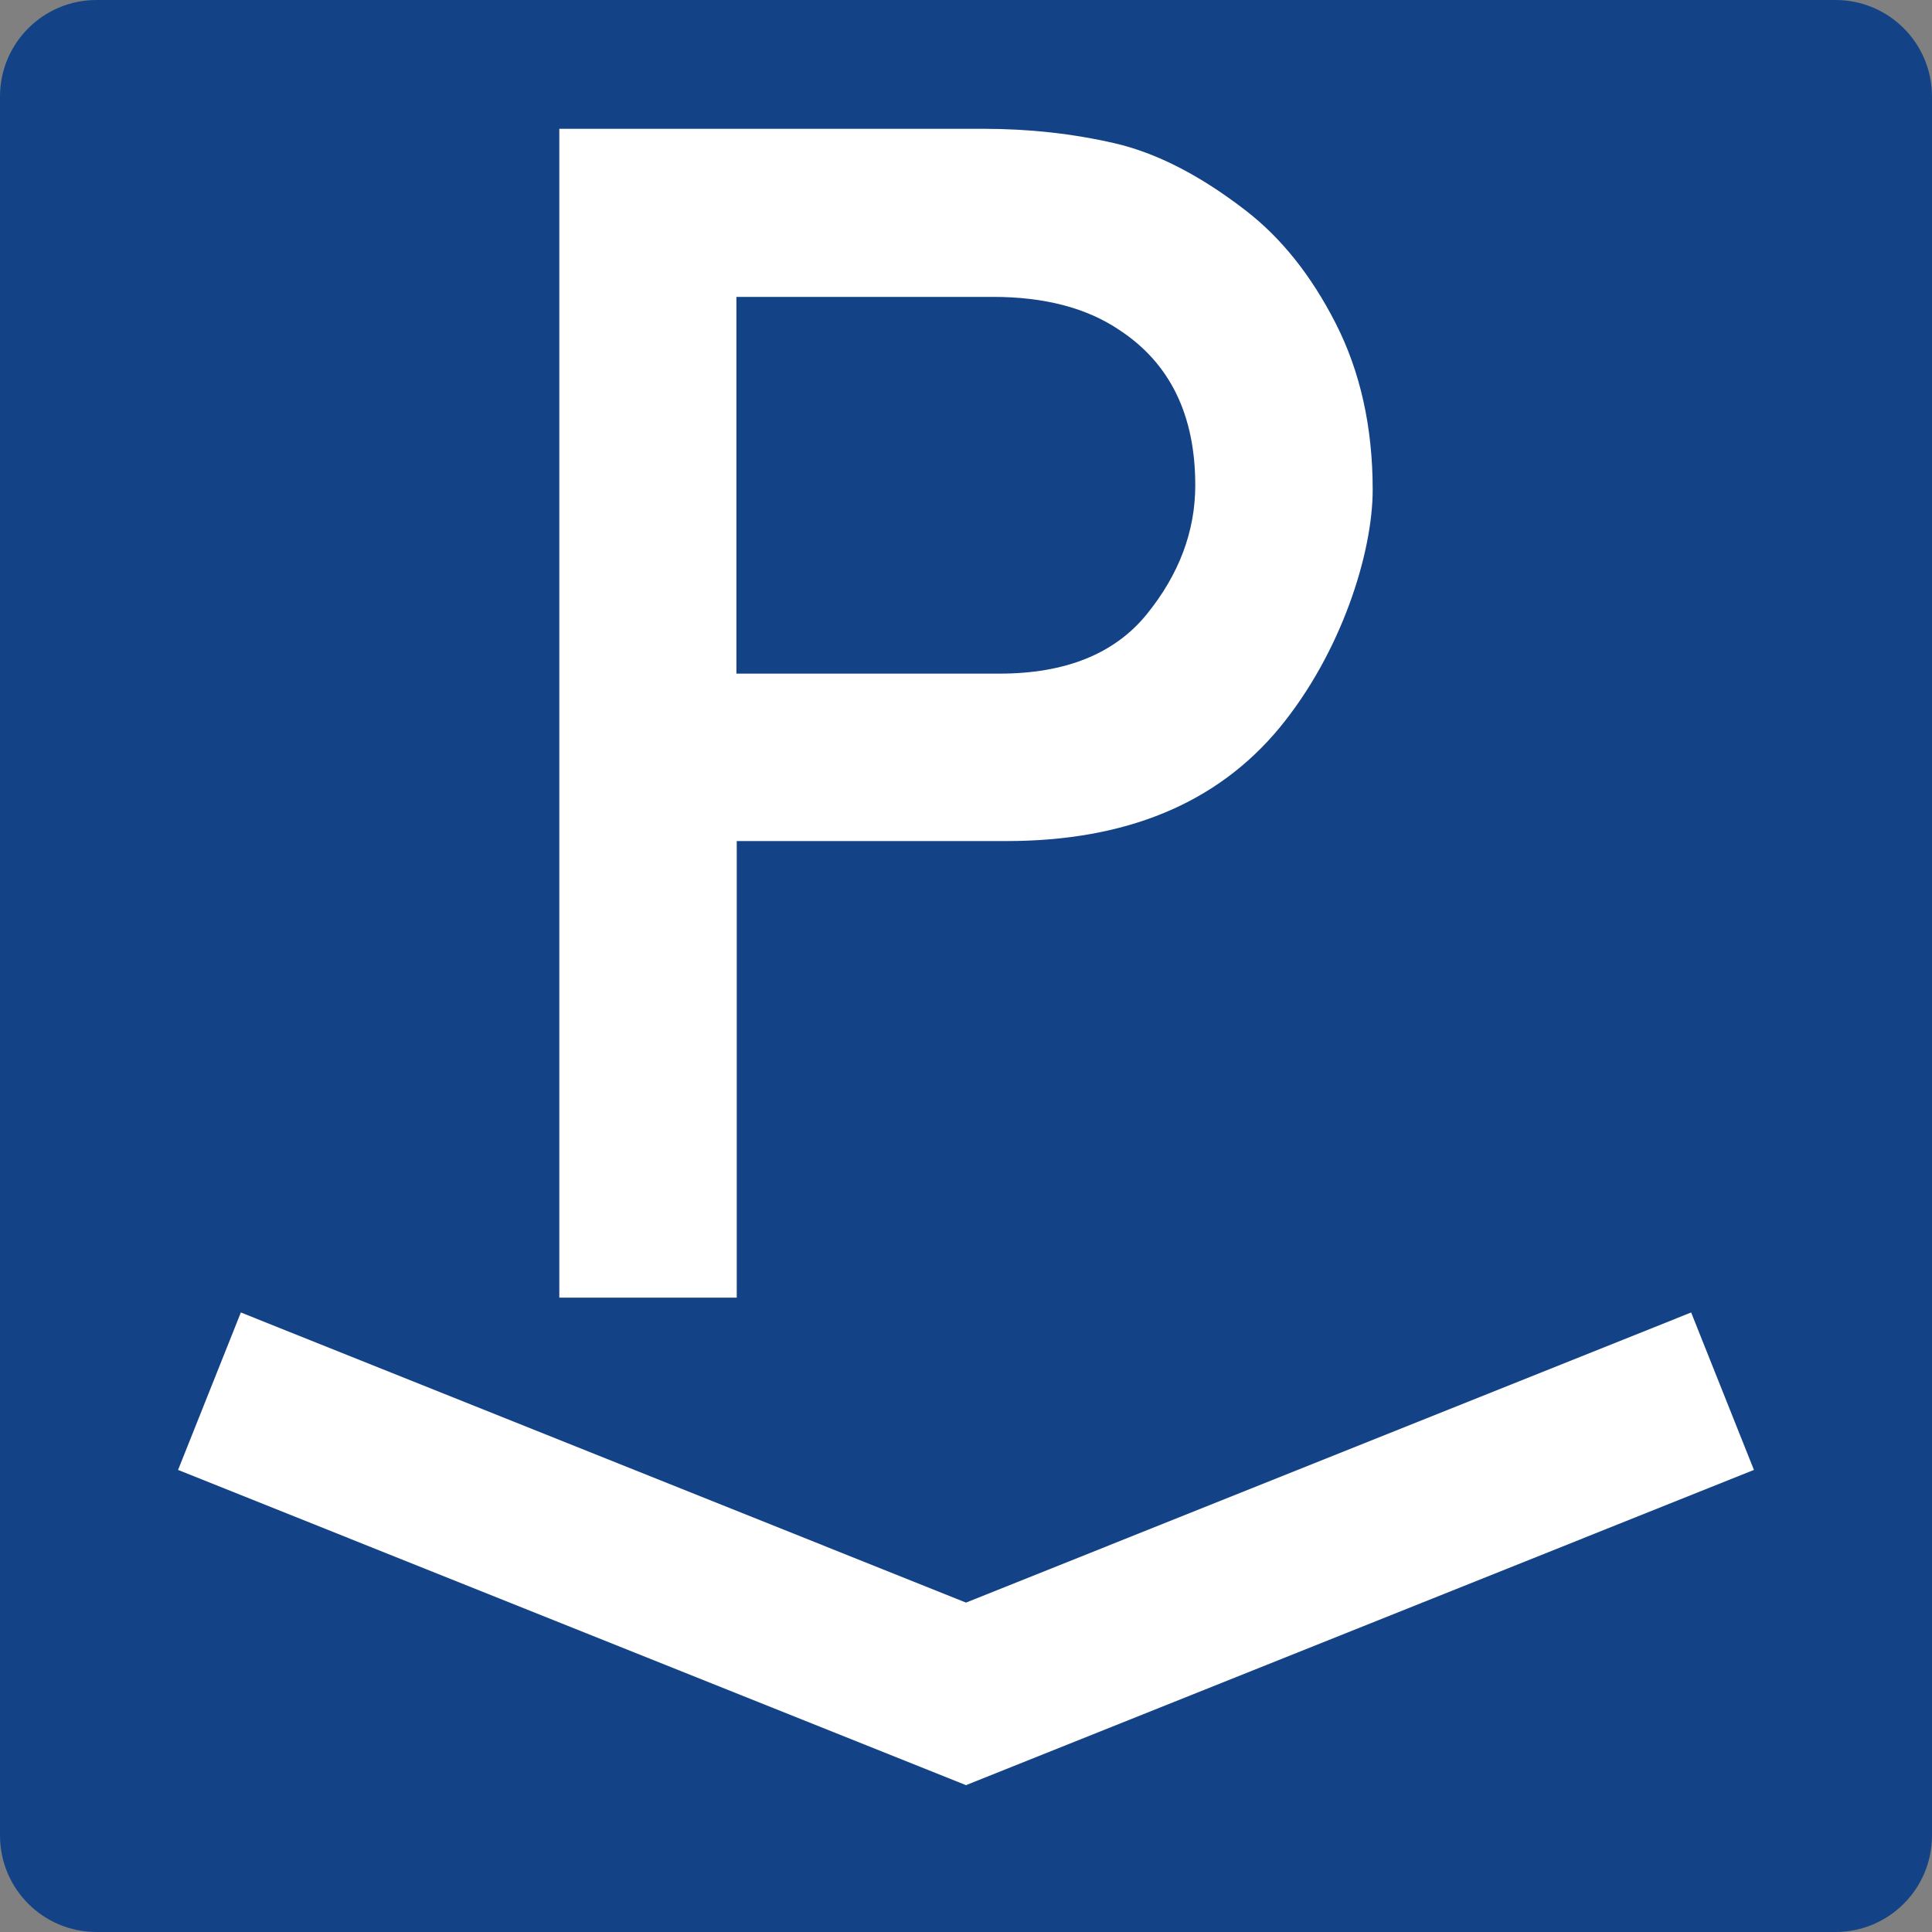
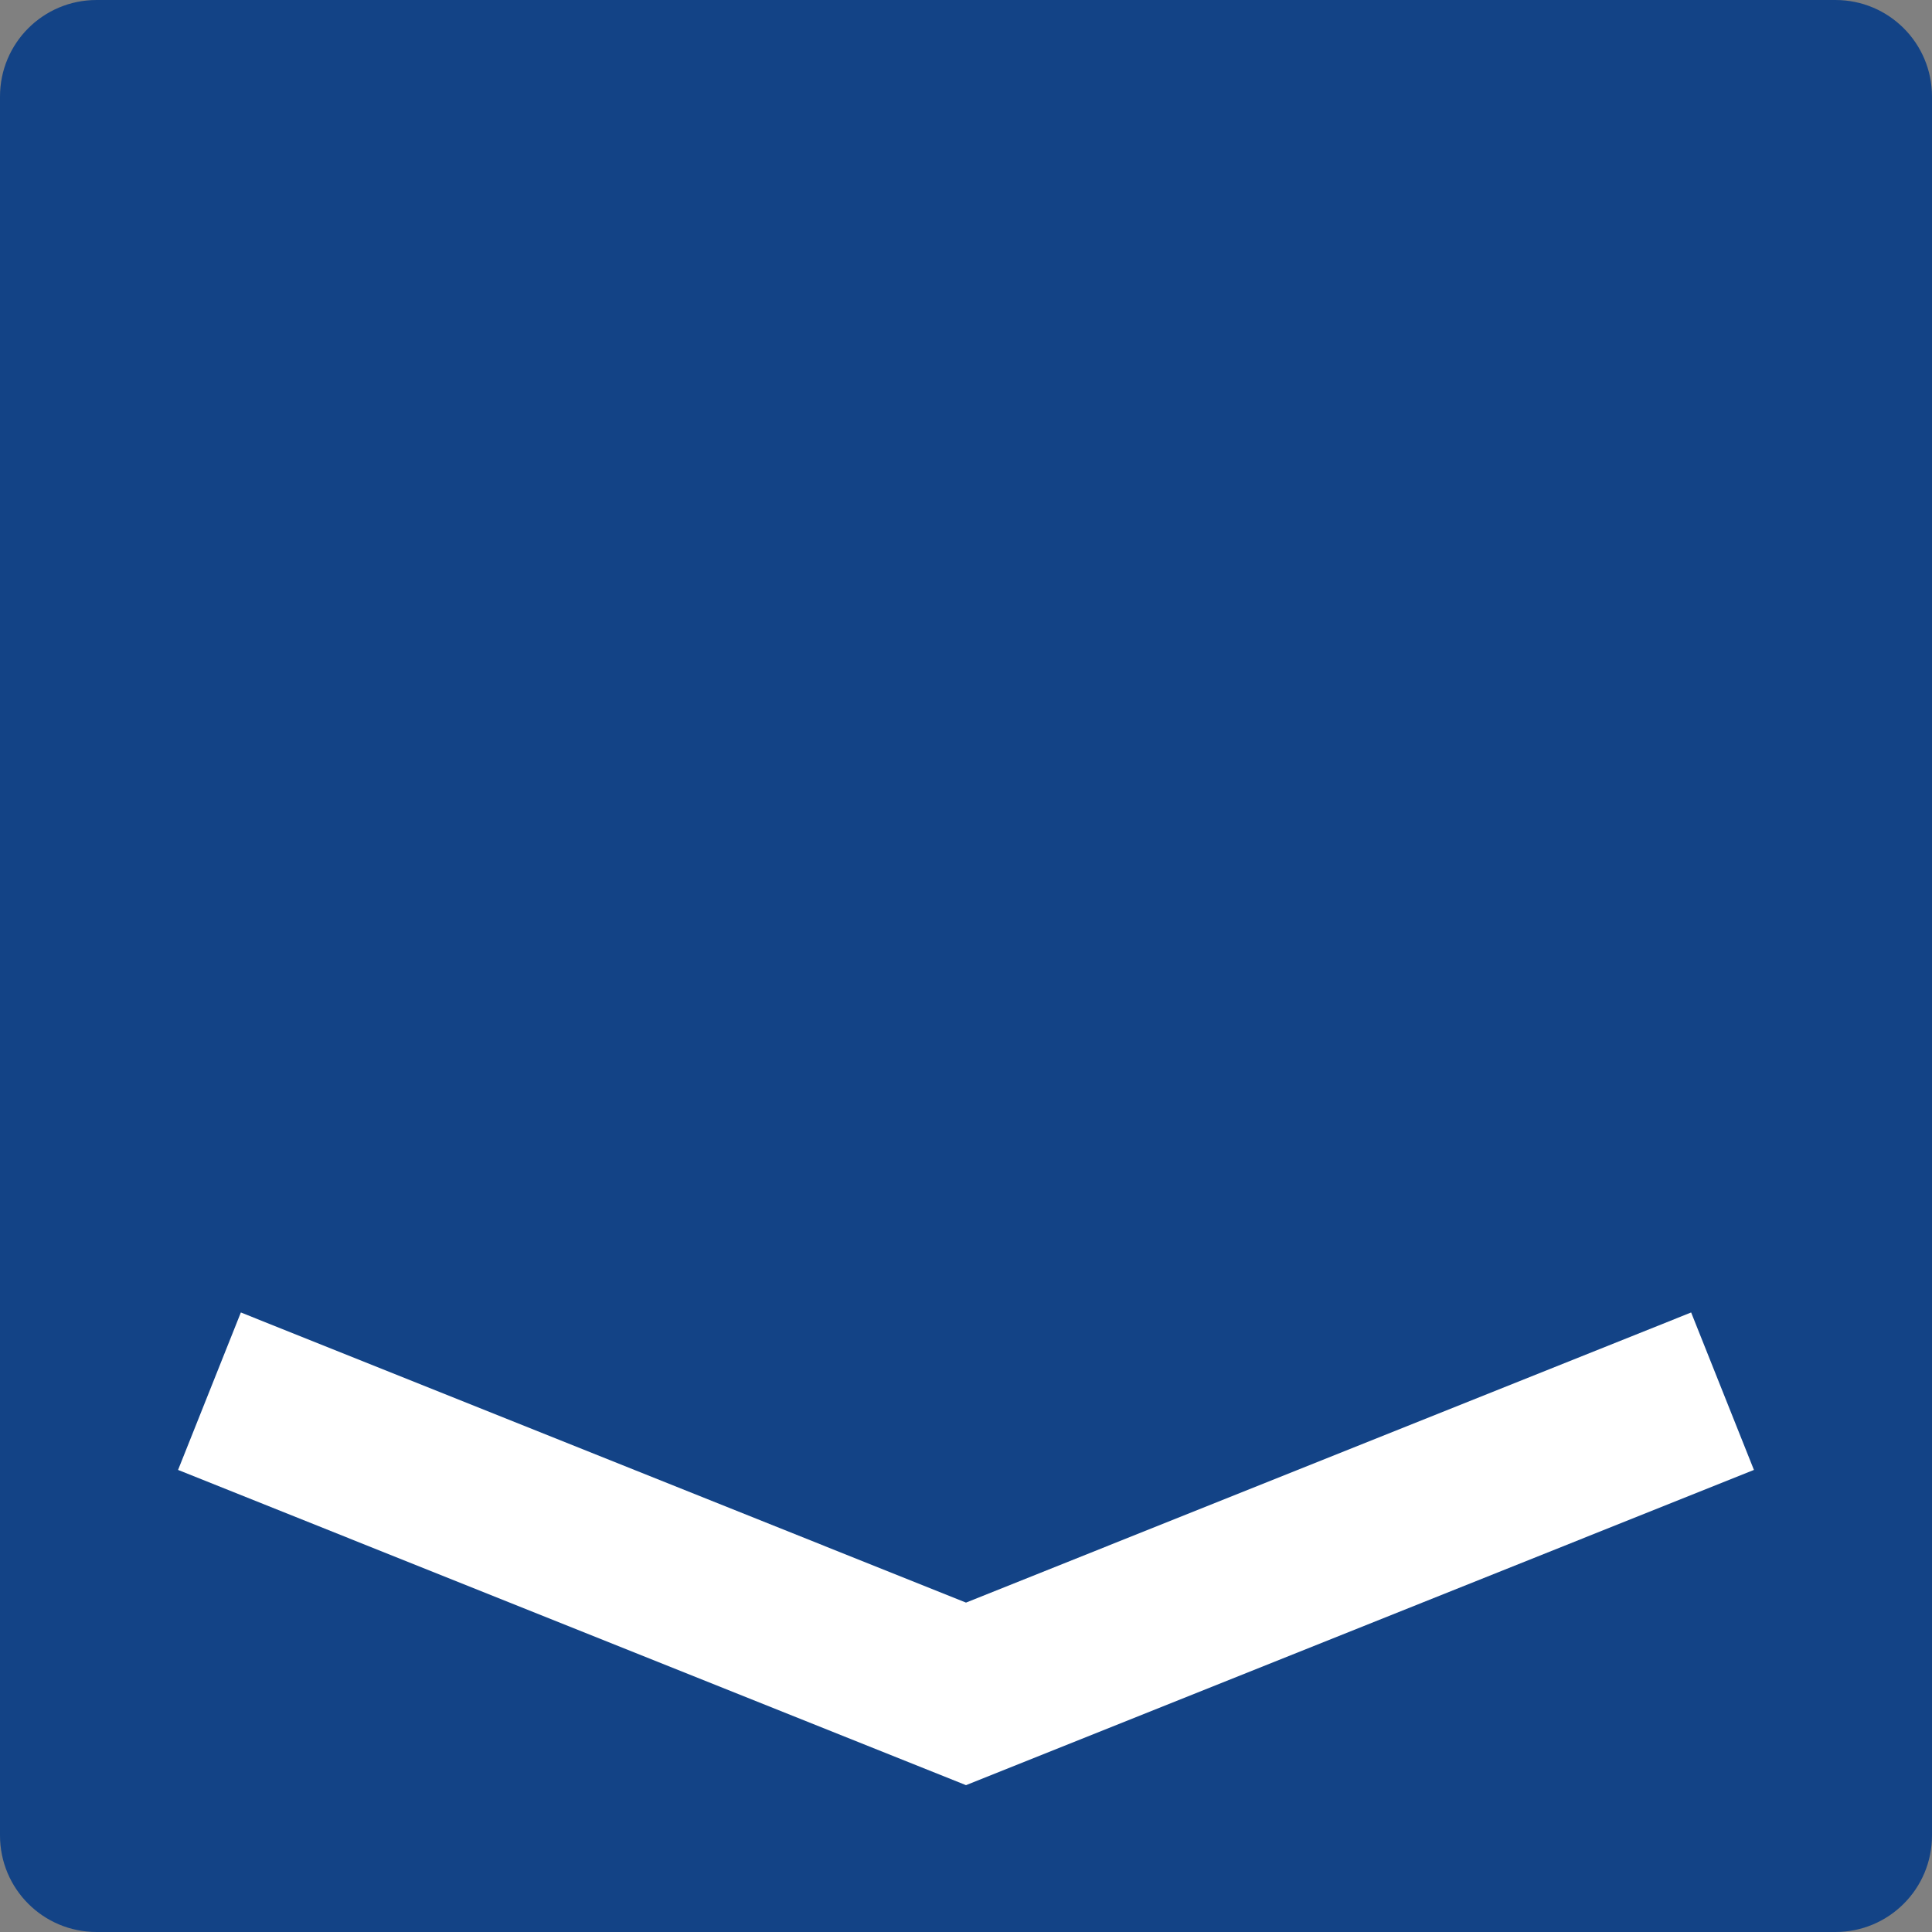
<svg xmlns="http://www.w3.org/2000/svg" version="1.1" viewBox="0 0 600 600">
  <rect x="0" y="0" width="600" height="600" fill="#808080" stroke="none" />
  <defs>
    <style>
      .cls-1, .cls-2 {
        fill: #fff;
      }

      .cls-2, .cls-3 {
        fill-rule: evenodd;
      }

      .cls-3 {
        fill: #134386;
      }
    </style>
  </defs>
  <g>
    <g id="Ebene_1">
      <g id="Ebene_1-2" data-name="Ebene_1">
        <g id="svg2">
          <path class="cls-3" d="M600,30c0-16.6-13.4-30-30-30H30C13.4,0,0,13.4,0,30v540c0,16.6,13.4,30,30,30h540c16.6,0,30-13.4,30-30V30Z" />
          <g id="text5426">
-             <path class="cls-1" d="M228.7,92.1v117.1h81.7c20.4,0,35.7-6.1,45.7-18.4s15.1-25.7,15.1-40.1c0-21.9-7.9-38-23.7-48.3-10.1-6.8-23.2-10.2-39.1-10.2h-79.7ZM173.7,403V40h131.8c14.1,0,27.7,1.5,40.7,4.5s26.6,10,40.7,20.9c11,8.5,20.3,20.1,27.9,35s11.5,32.1,11.5,51.7-9.7,50.6-29,74c-19.4,23.4-47.6,35.1-84.8,35.1h-83.7v141.8h-55.1Z" />
-           </g>
+             </g>
          <path class="cls-2" d="M525.2,407.6l19.5,48.9-244.7,97.9-244.7-97.9,19.5-48.9,225.2,90.1,225.2-90.1h0Z" />
        </g>
      </g>
    </g>
  </g>
</svg>